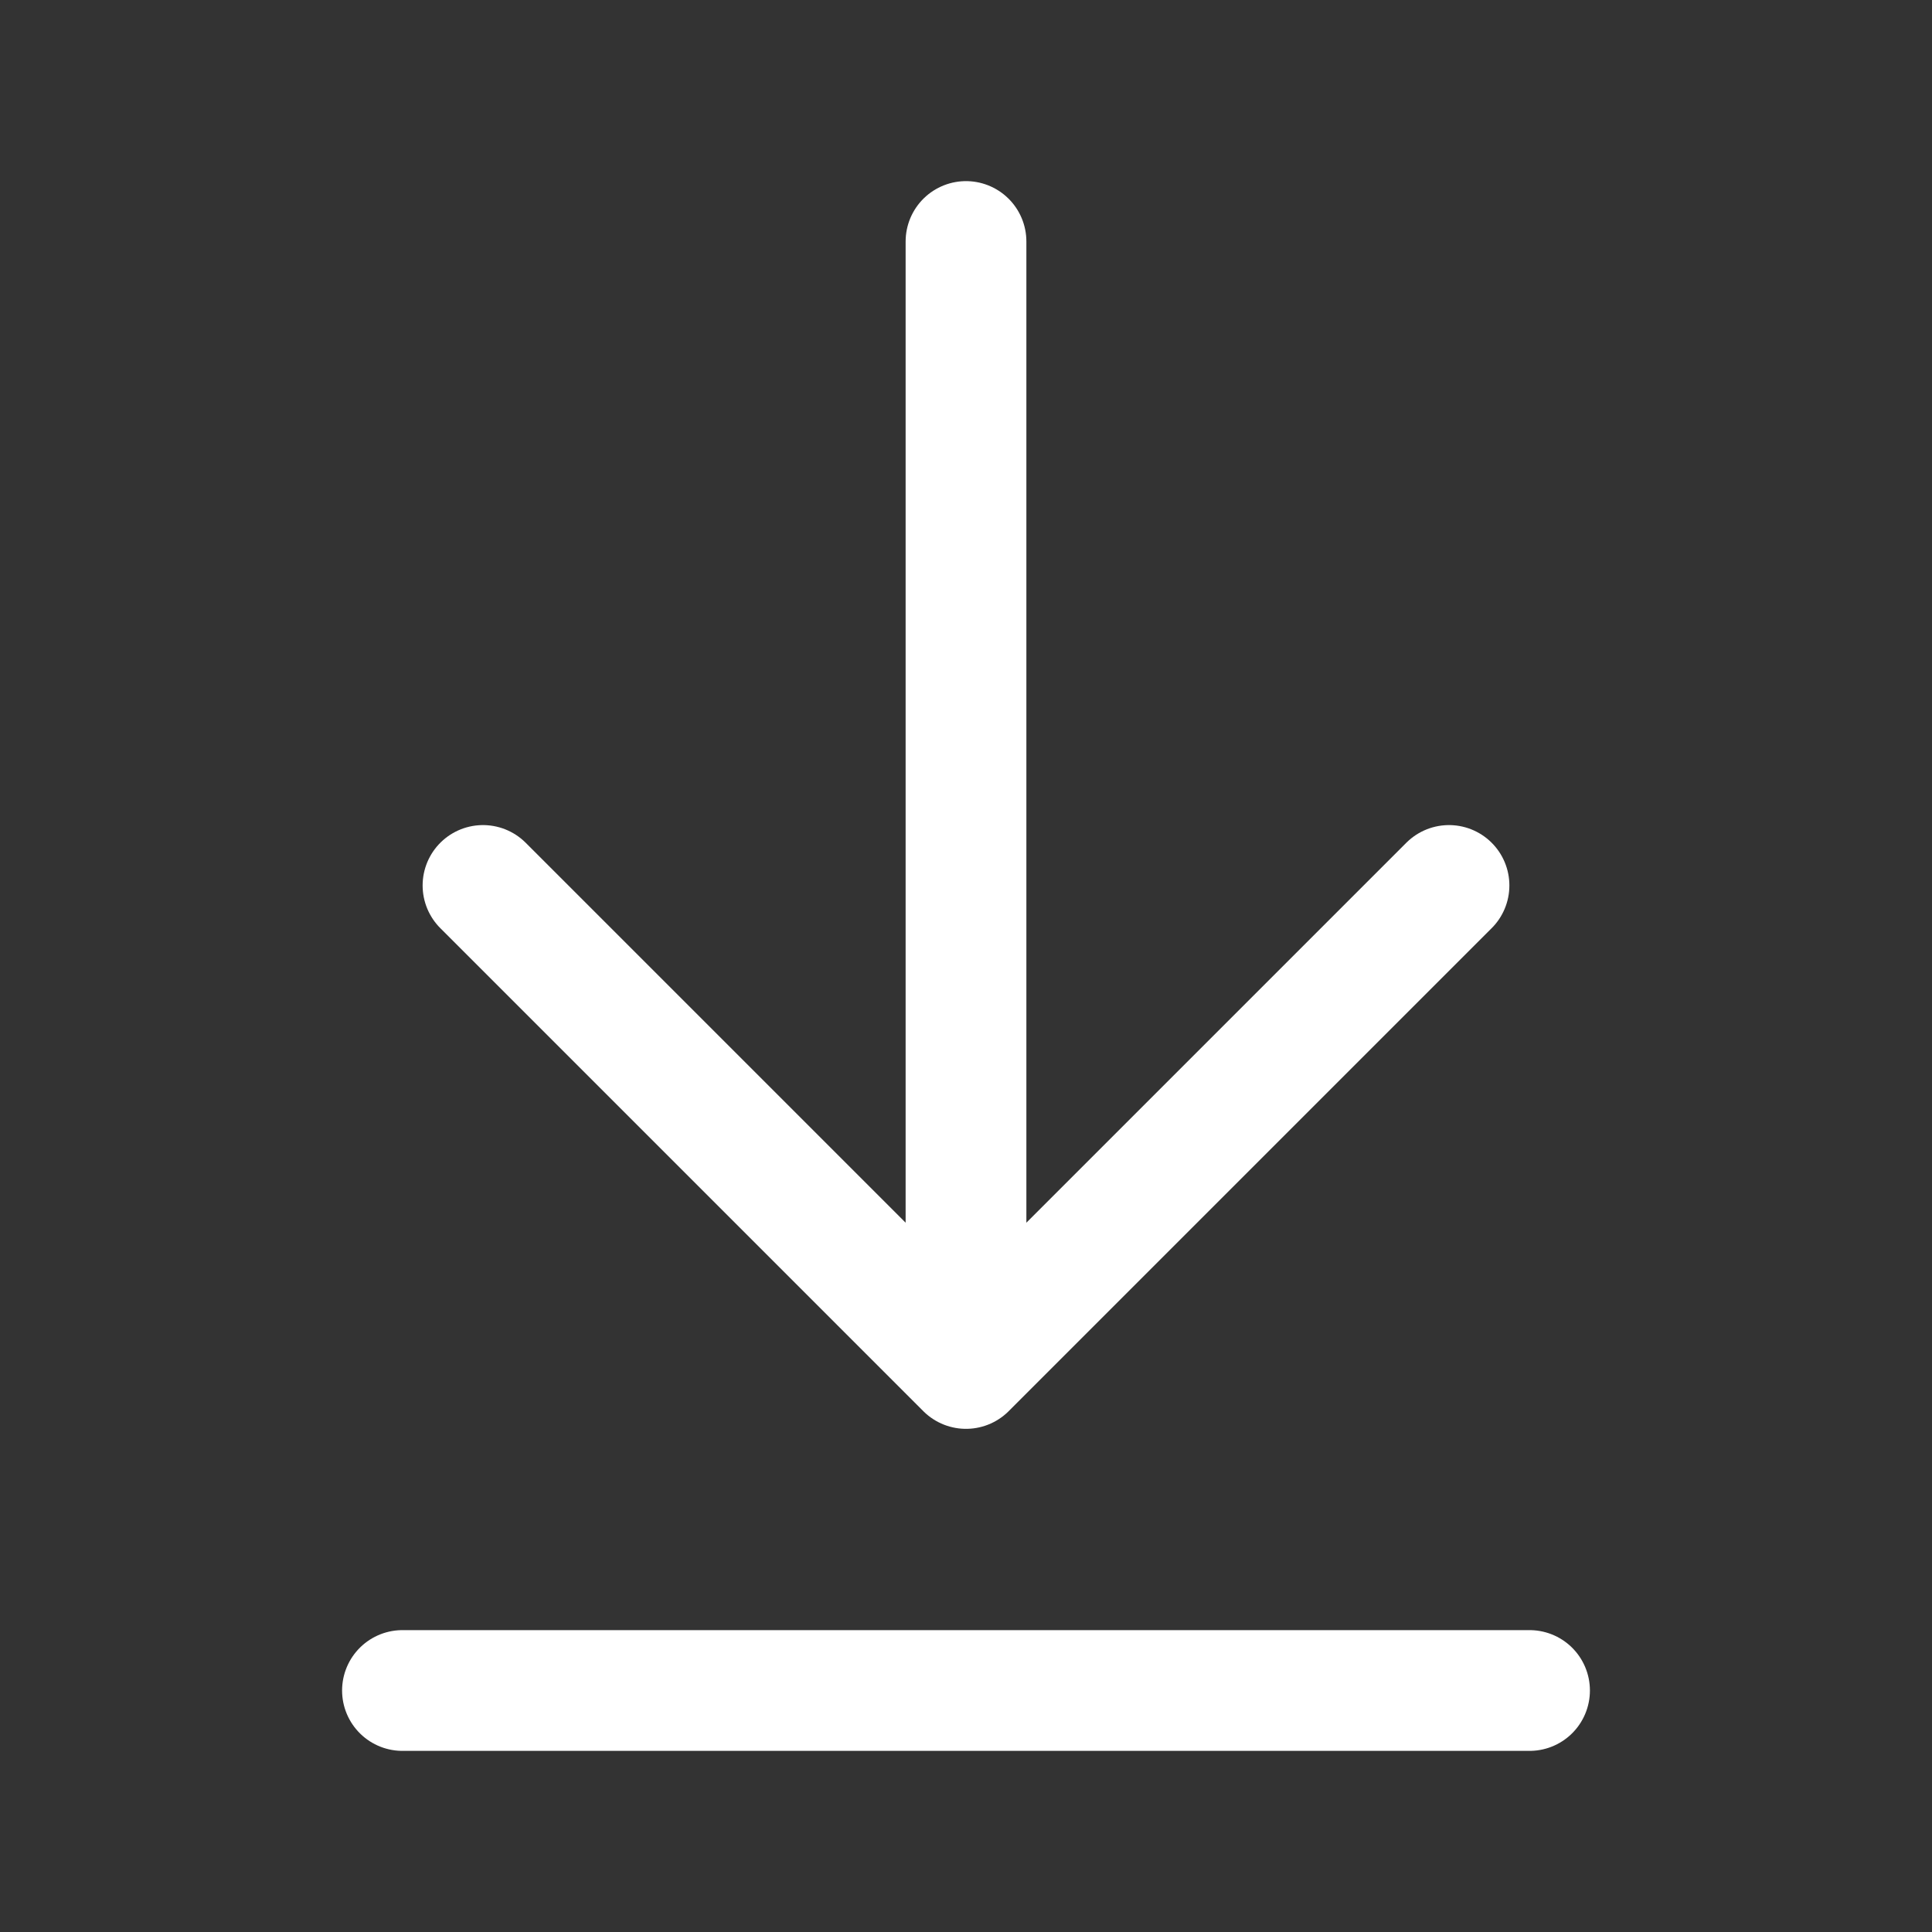
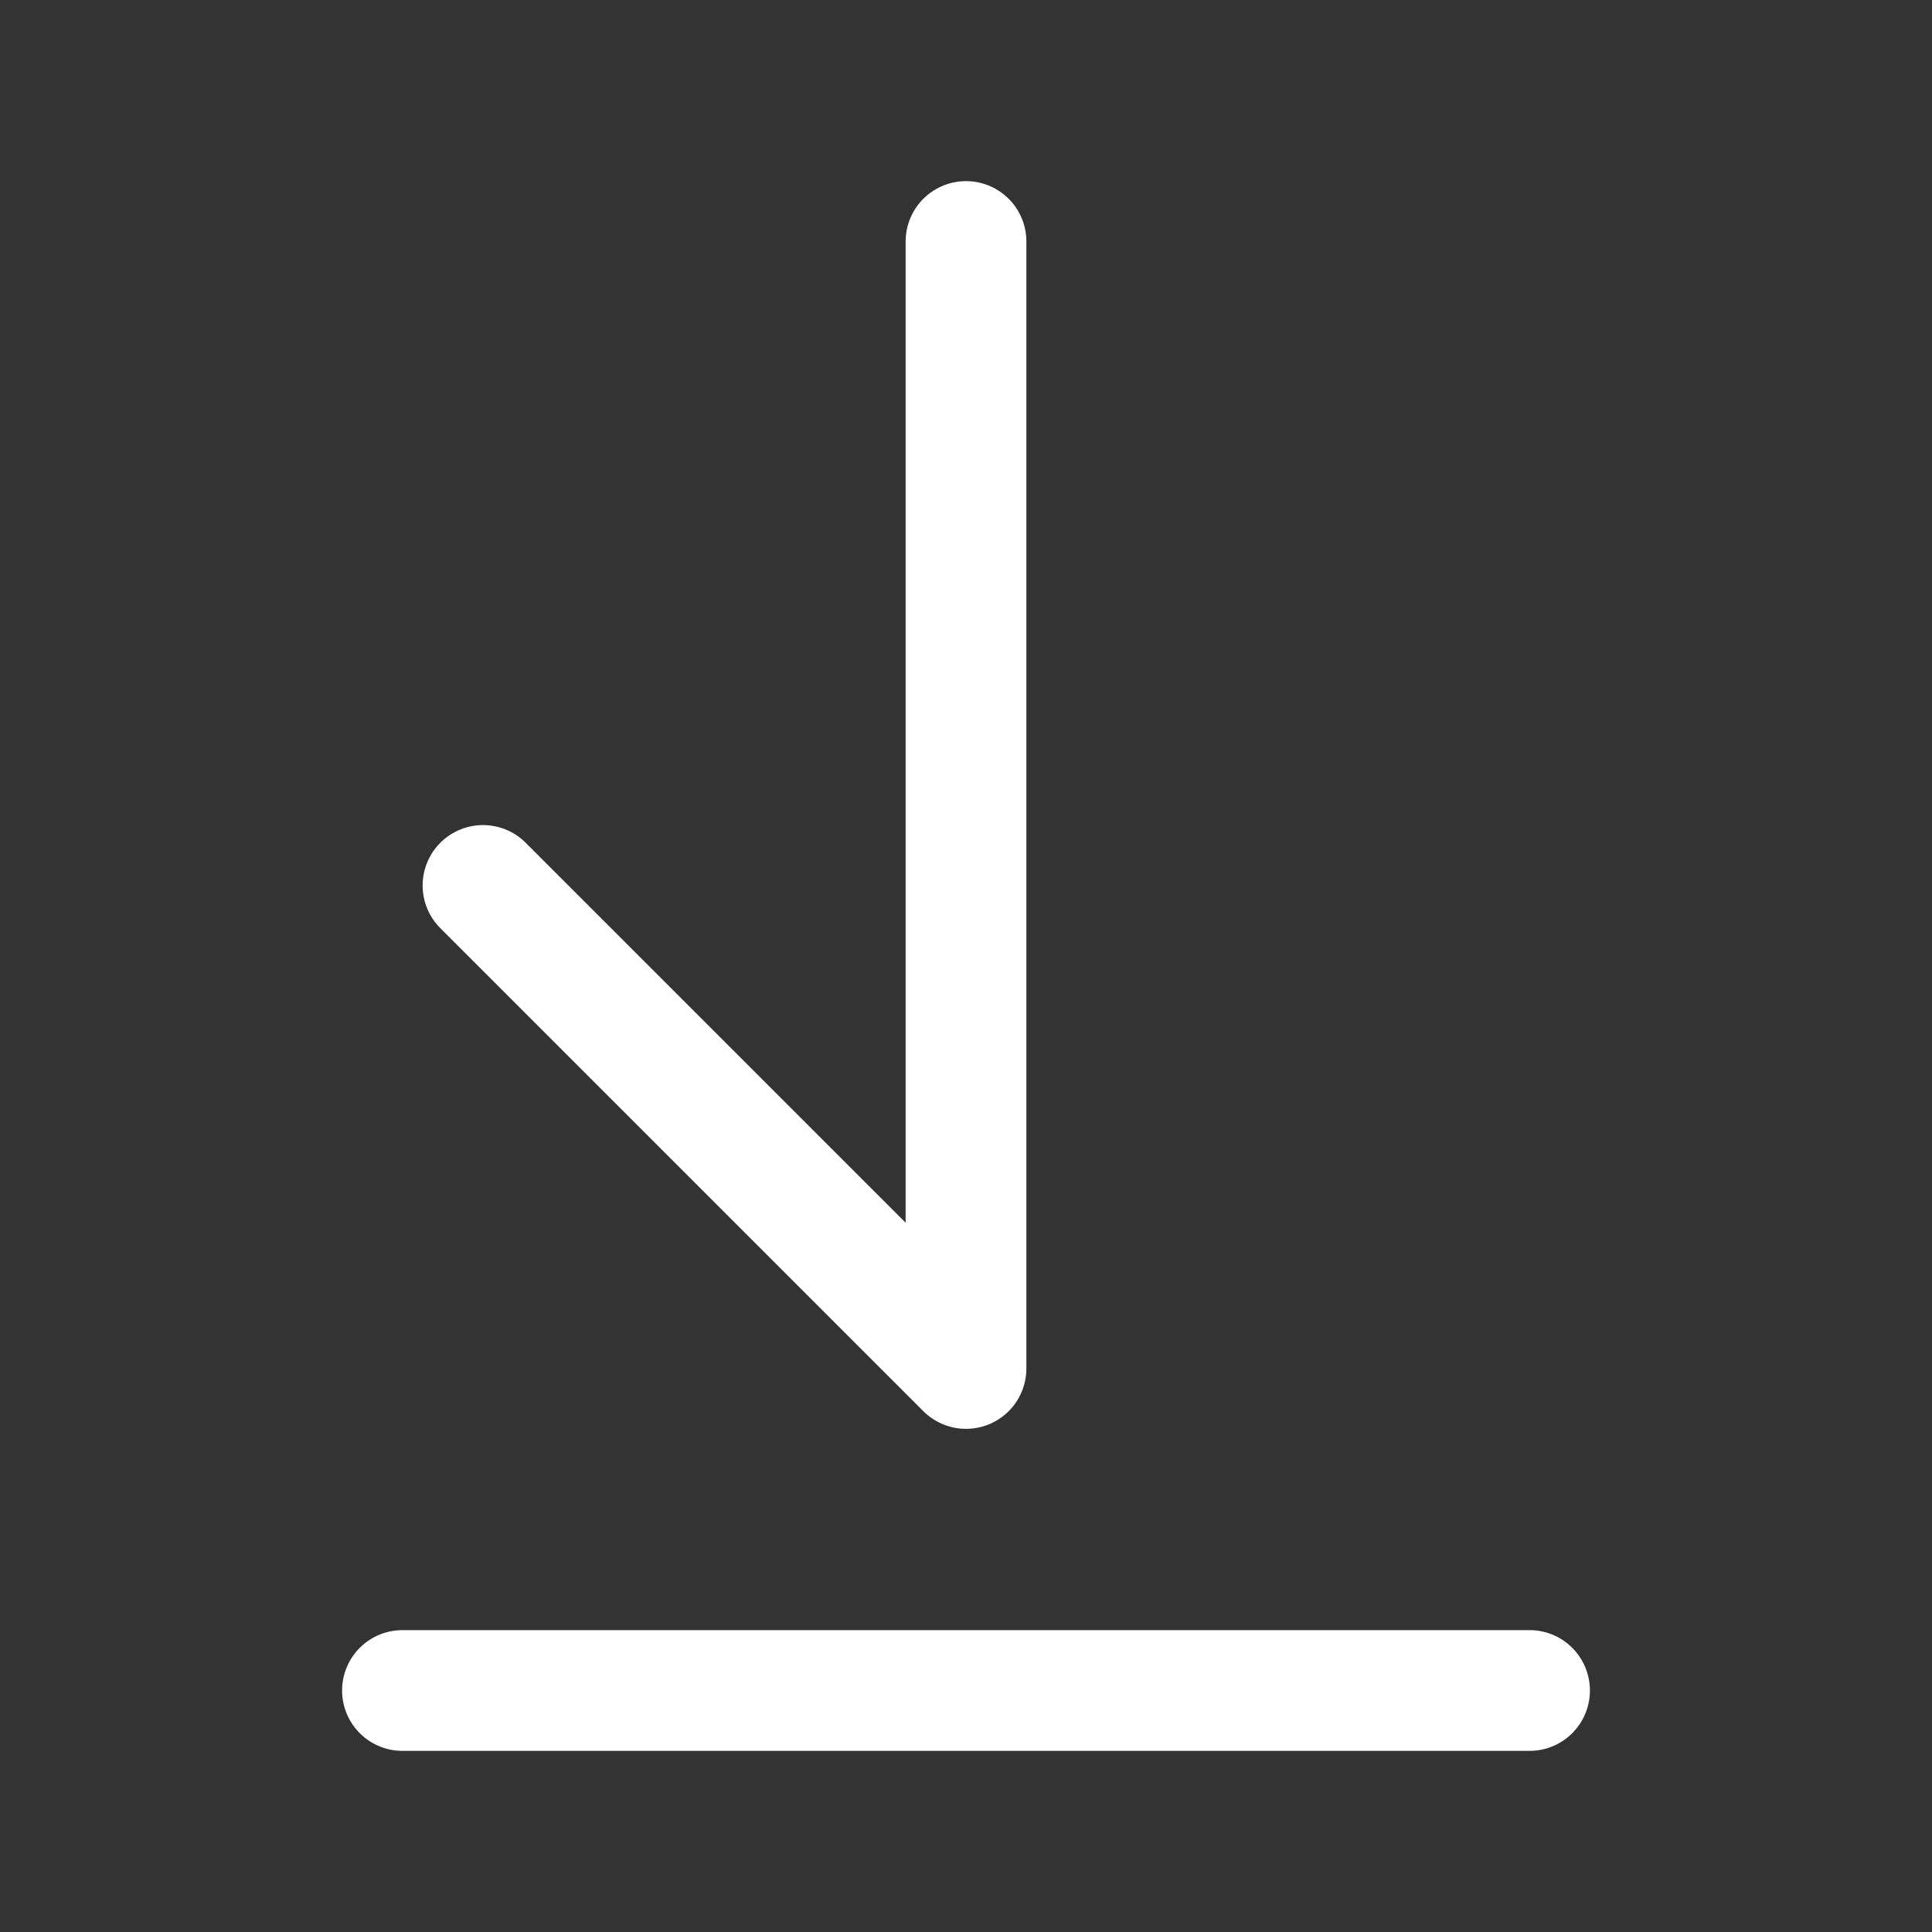
<svg xmlns="http://www.w3.org/2000/svg" width="16" height="16" viewBox="0 0 16 16" fill="none">
  <rect x="0" y="0" width="16" height="16" fill="#333333" stroke="none" />
-   <path d="M8 11.333V2M8 11.333L4 7.333M8 11.333L12 7.333M12.667 14H3.333" stroke="white" stroke-linecap="round" stroke-linejoin="round" />
+   <path d="M8 11.333V2M8 11.333L4 7.333M8 11.333M12.667 14H3.333" stroke="white" stroke-linecap="round" stroke-linejoin="round" />
</svg>